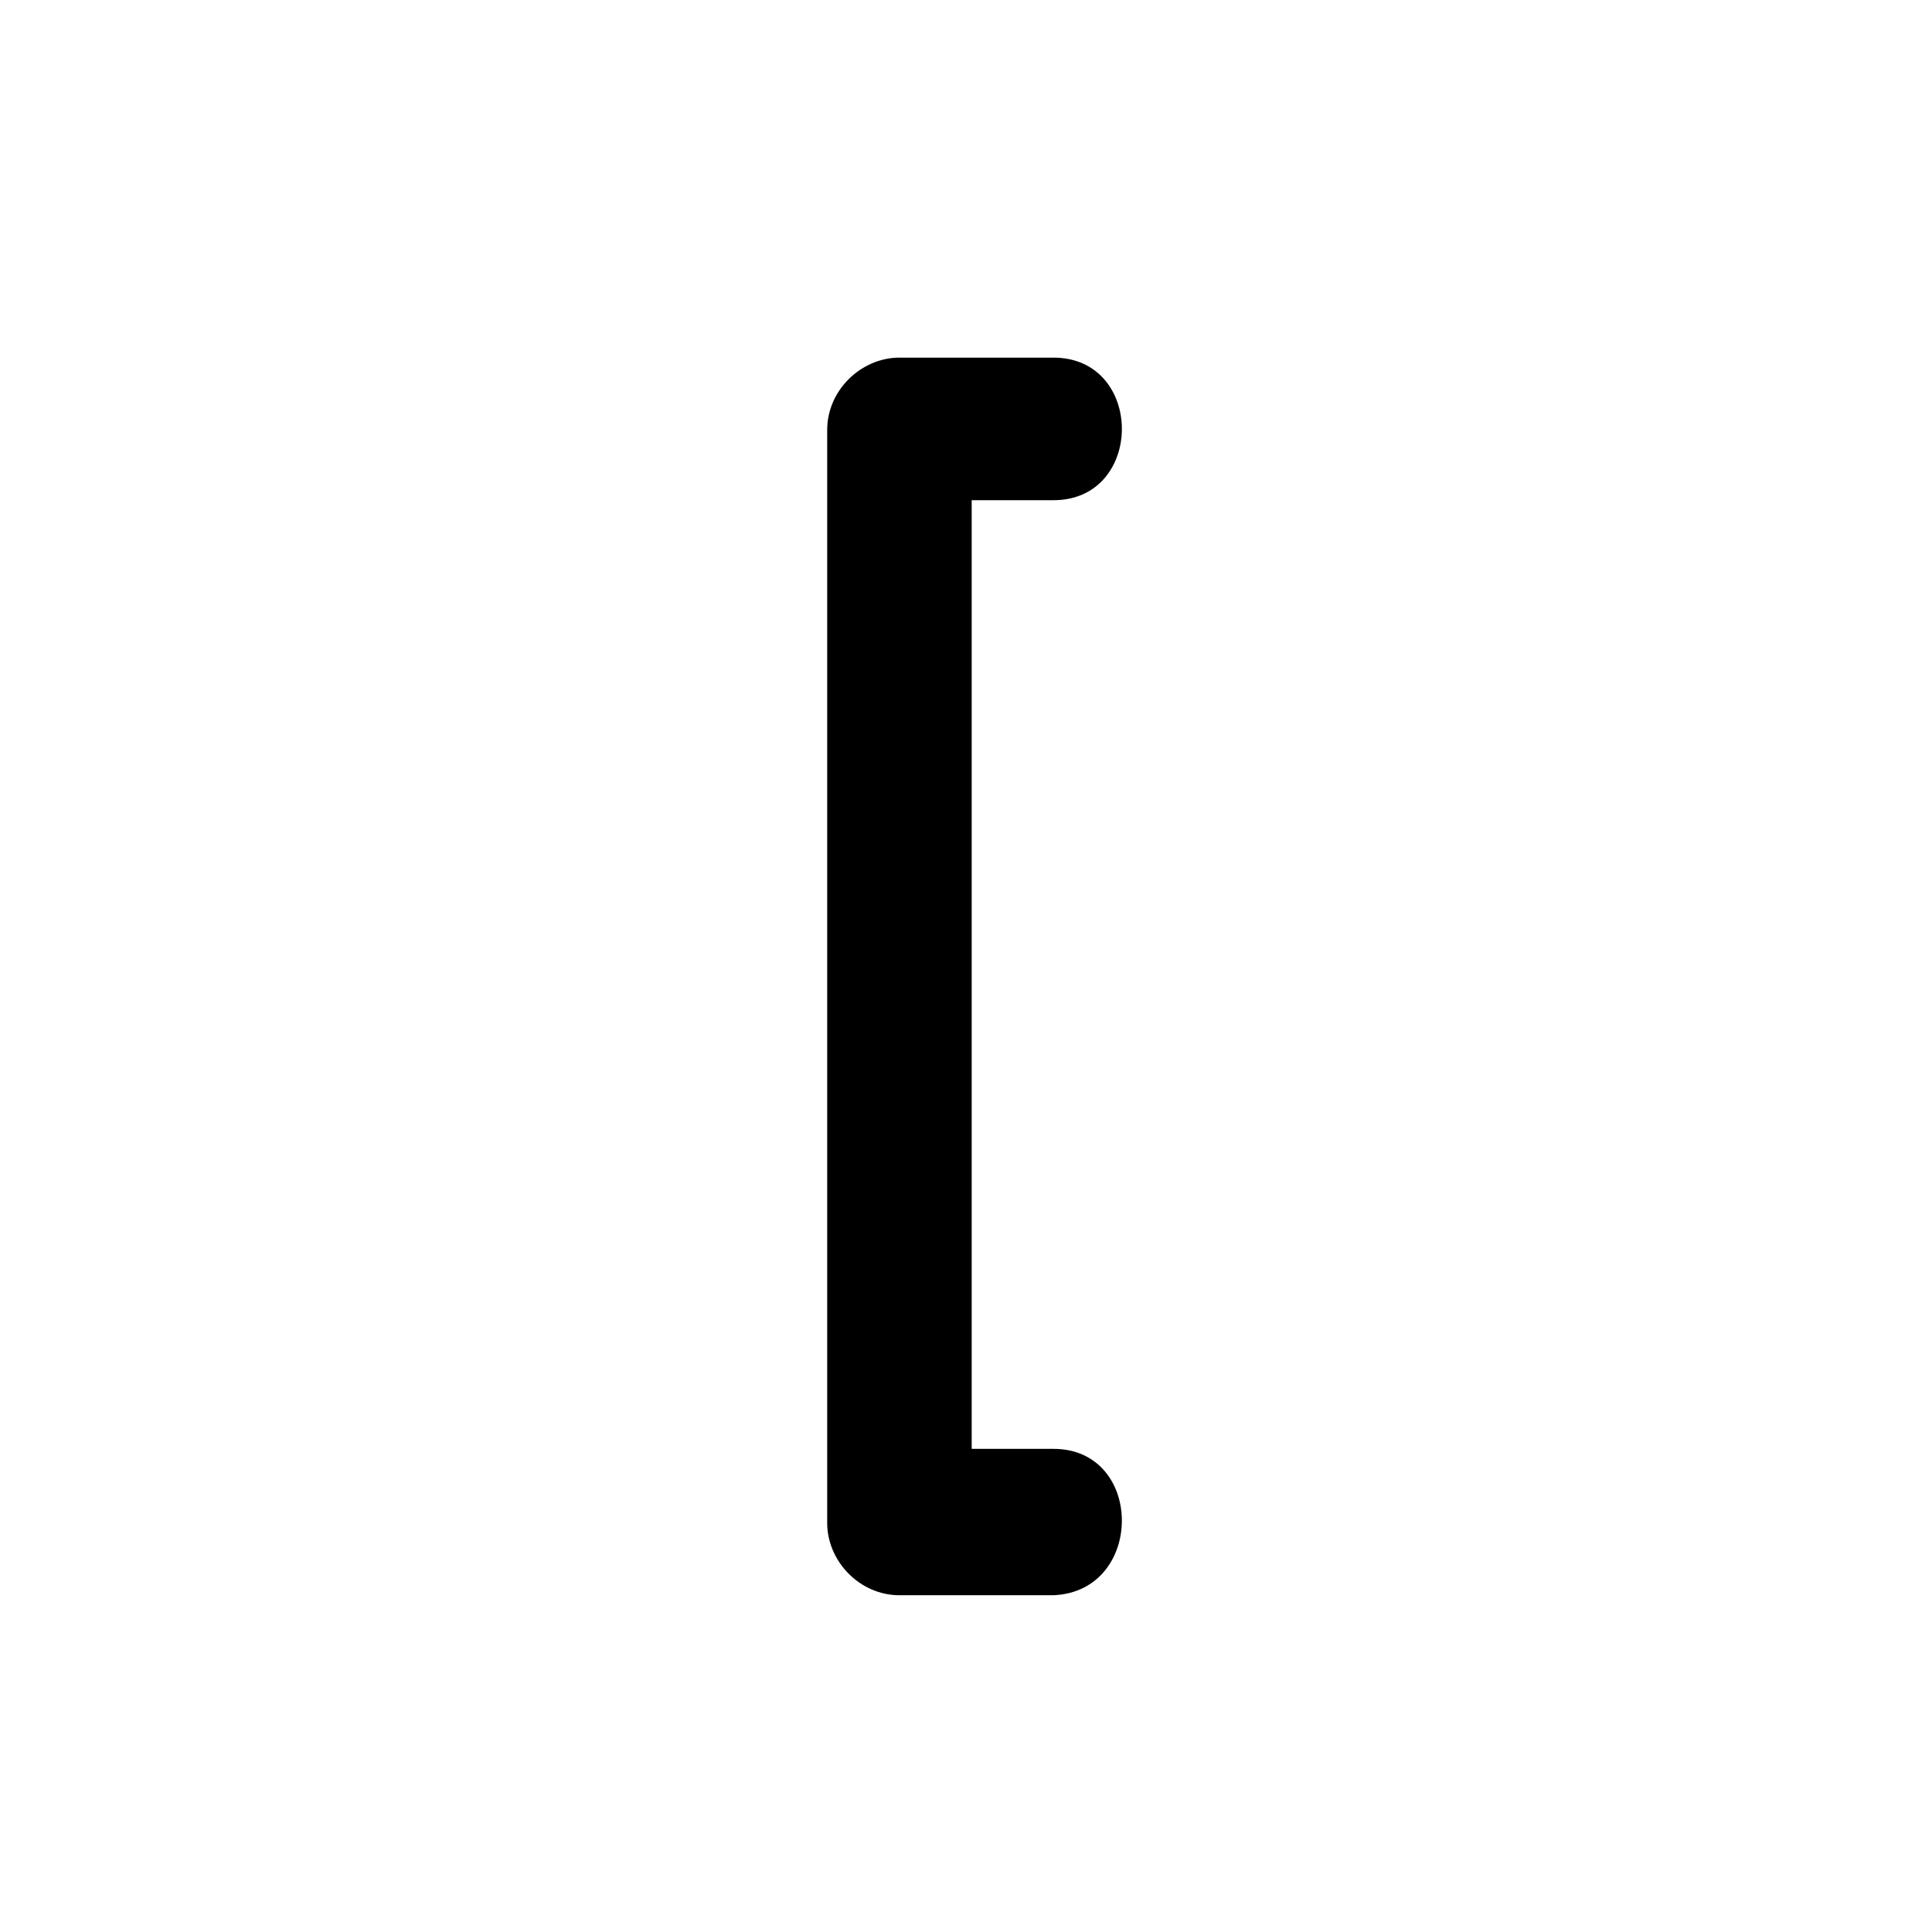
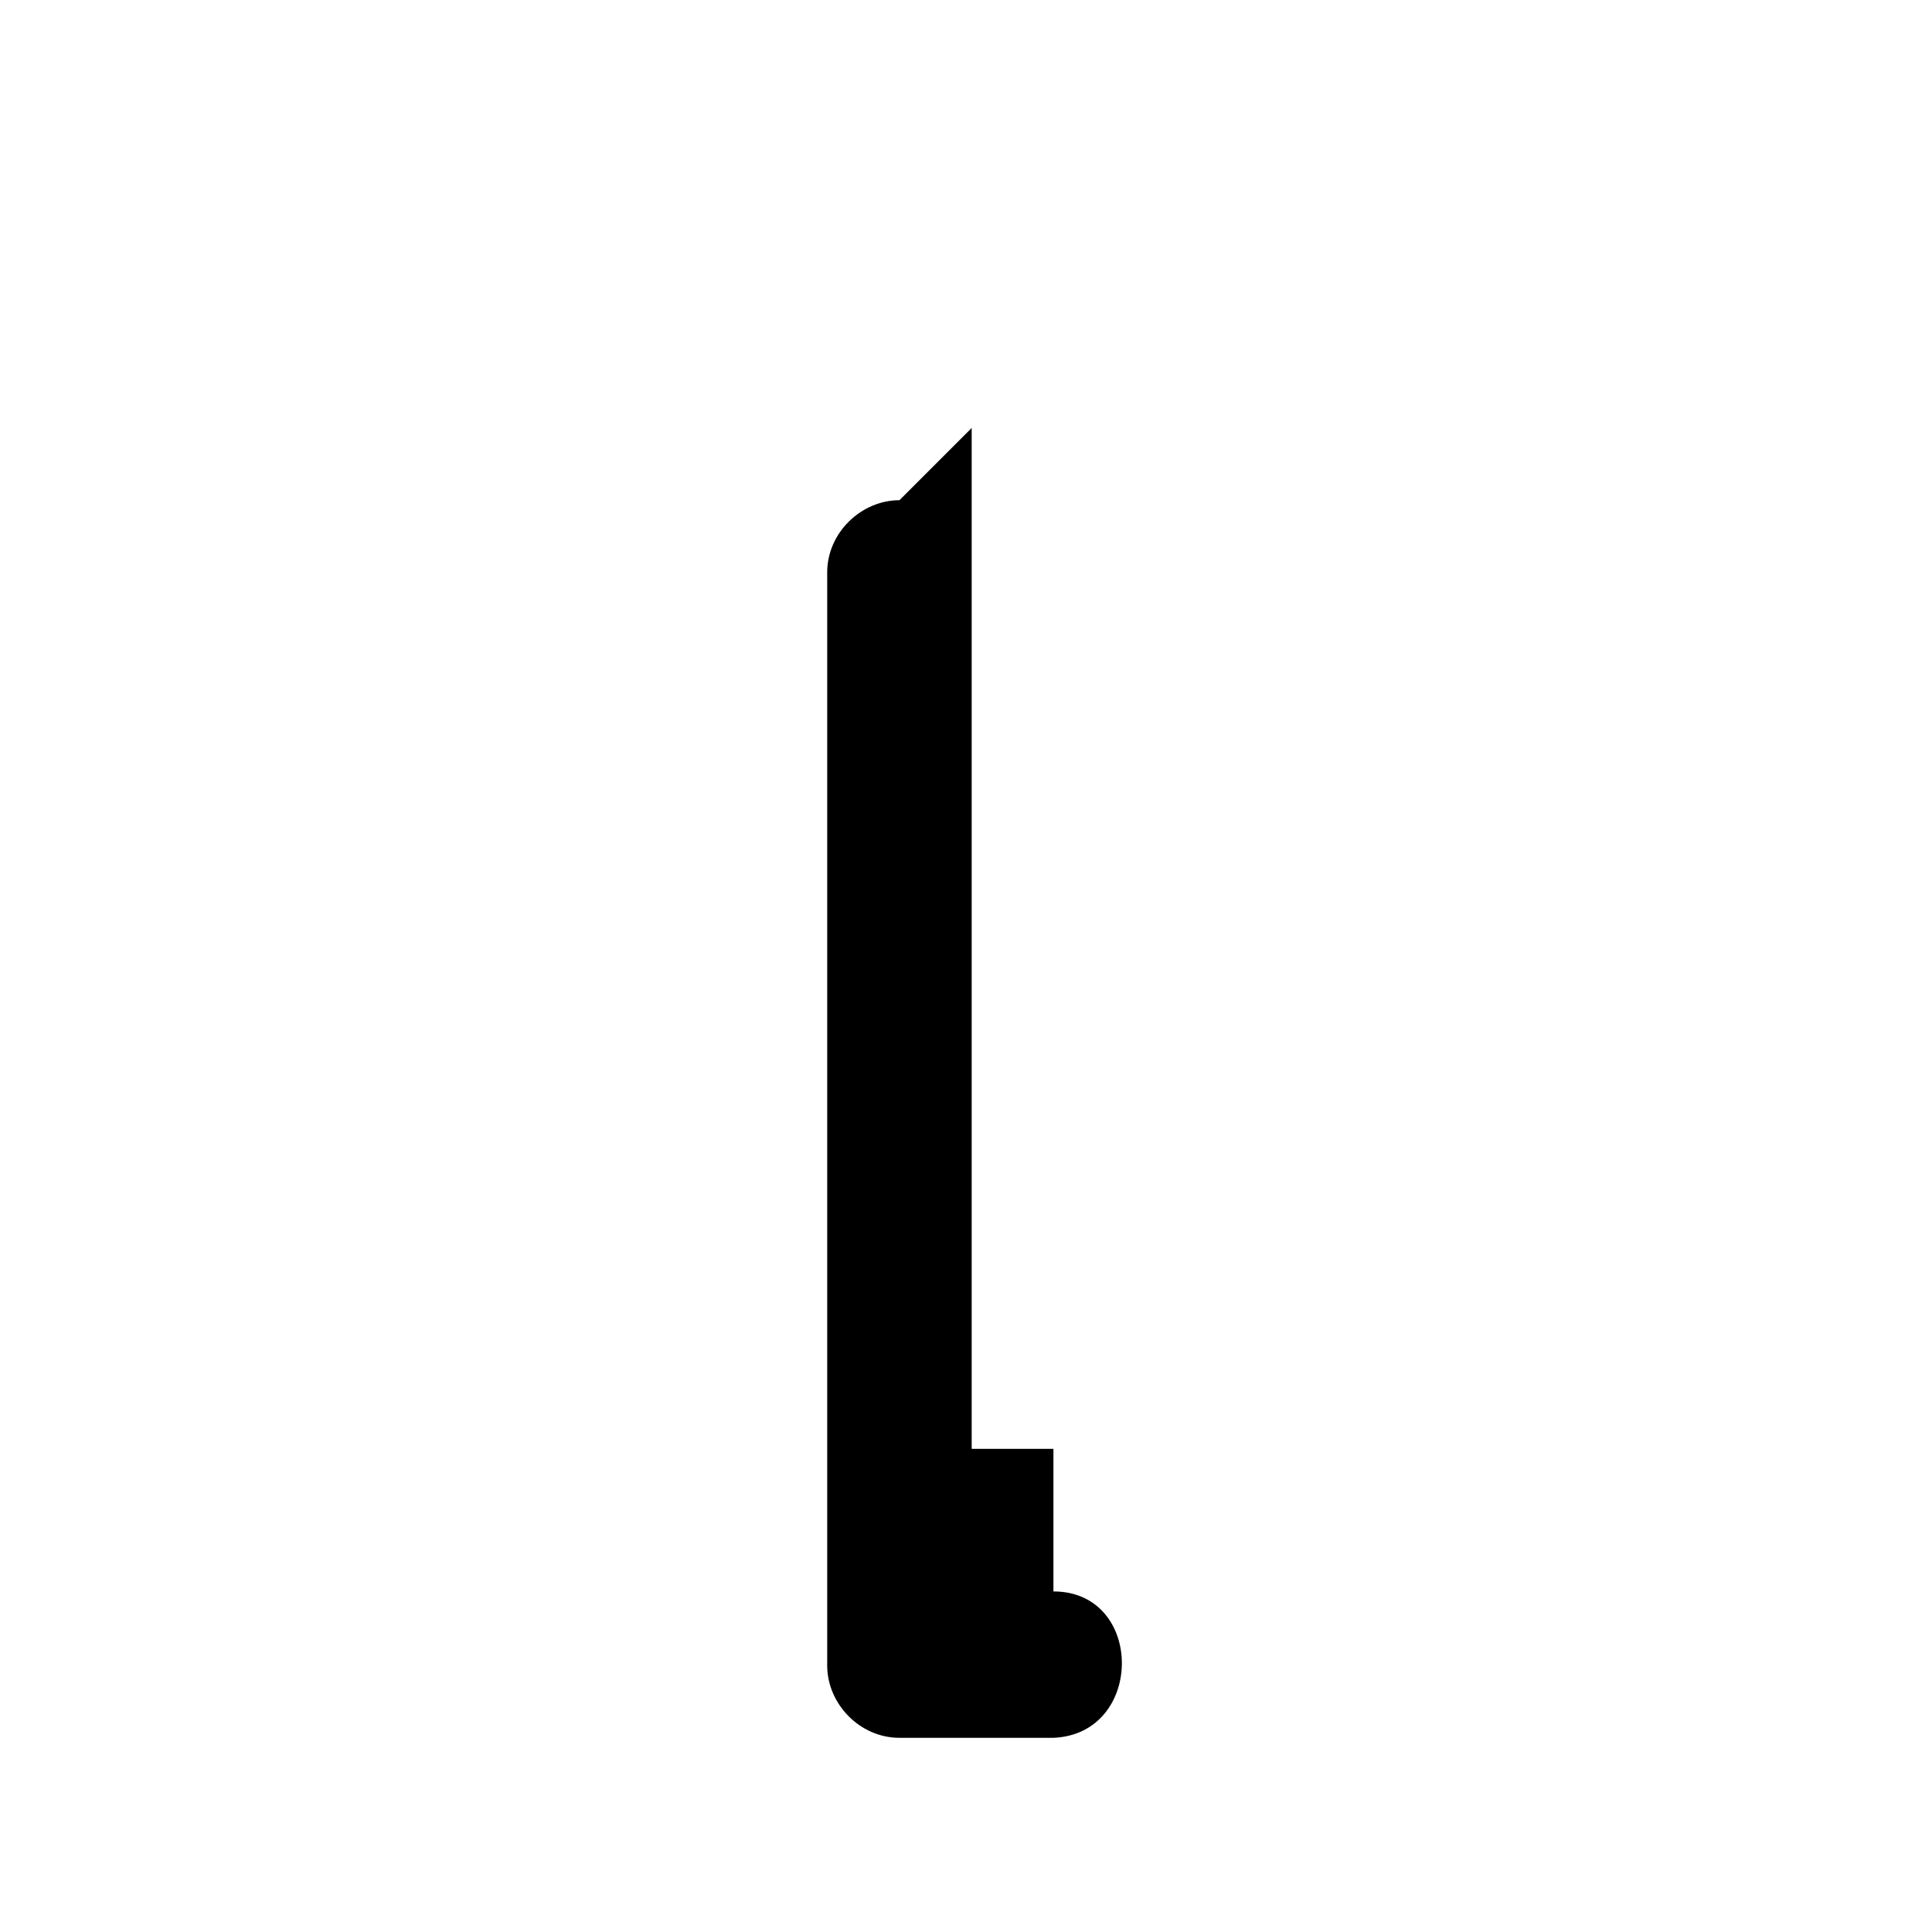
<svg xmlns="http://www.w3.org/2000/svg" fill="#000000" width="800px" height="800px" version="1.1" viewBox="144 144 512 512">
-   <path d="m423.17 527.96h-40.809l19.145 19.145v-289.69l-19.145 19.145h40.809c24.184 0 24.184-37.785 0-37.785h-40.809c-10.078 0-19.145 8.566-19.145 19.145v289.69c0 10.078 8.566 19.145 19.145 19.145h40.809c24.184-1.008 24.184-38.793 0-38.793z" />
+   <path d="m423.17 527.96h-40.809l19.145 19.145v-289.69l-19.145 19.145h40.809h-40.809c-10.078 0-19.145 8.566-19.145 19.145v289.69c0 10.078 8.566 19.145 19.145 19.145h40.809c24.184-1.008 24.184-38.793 0-38.793z" />
</svg>